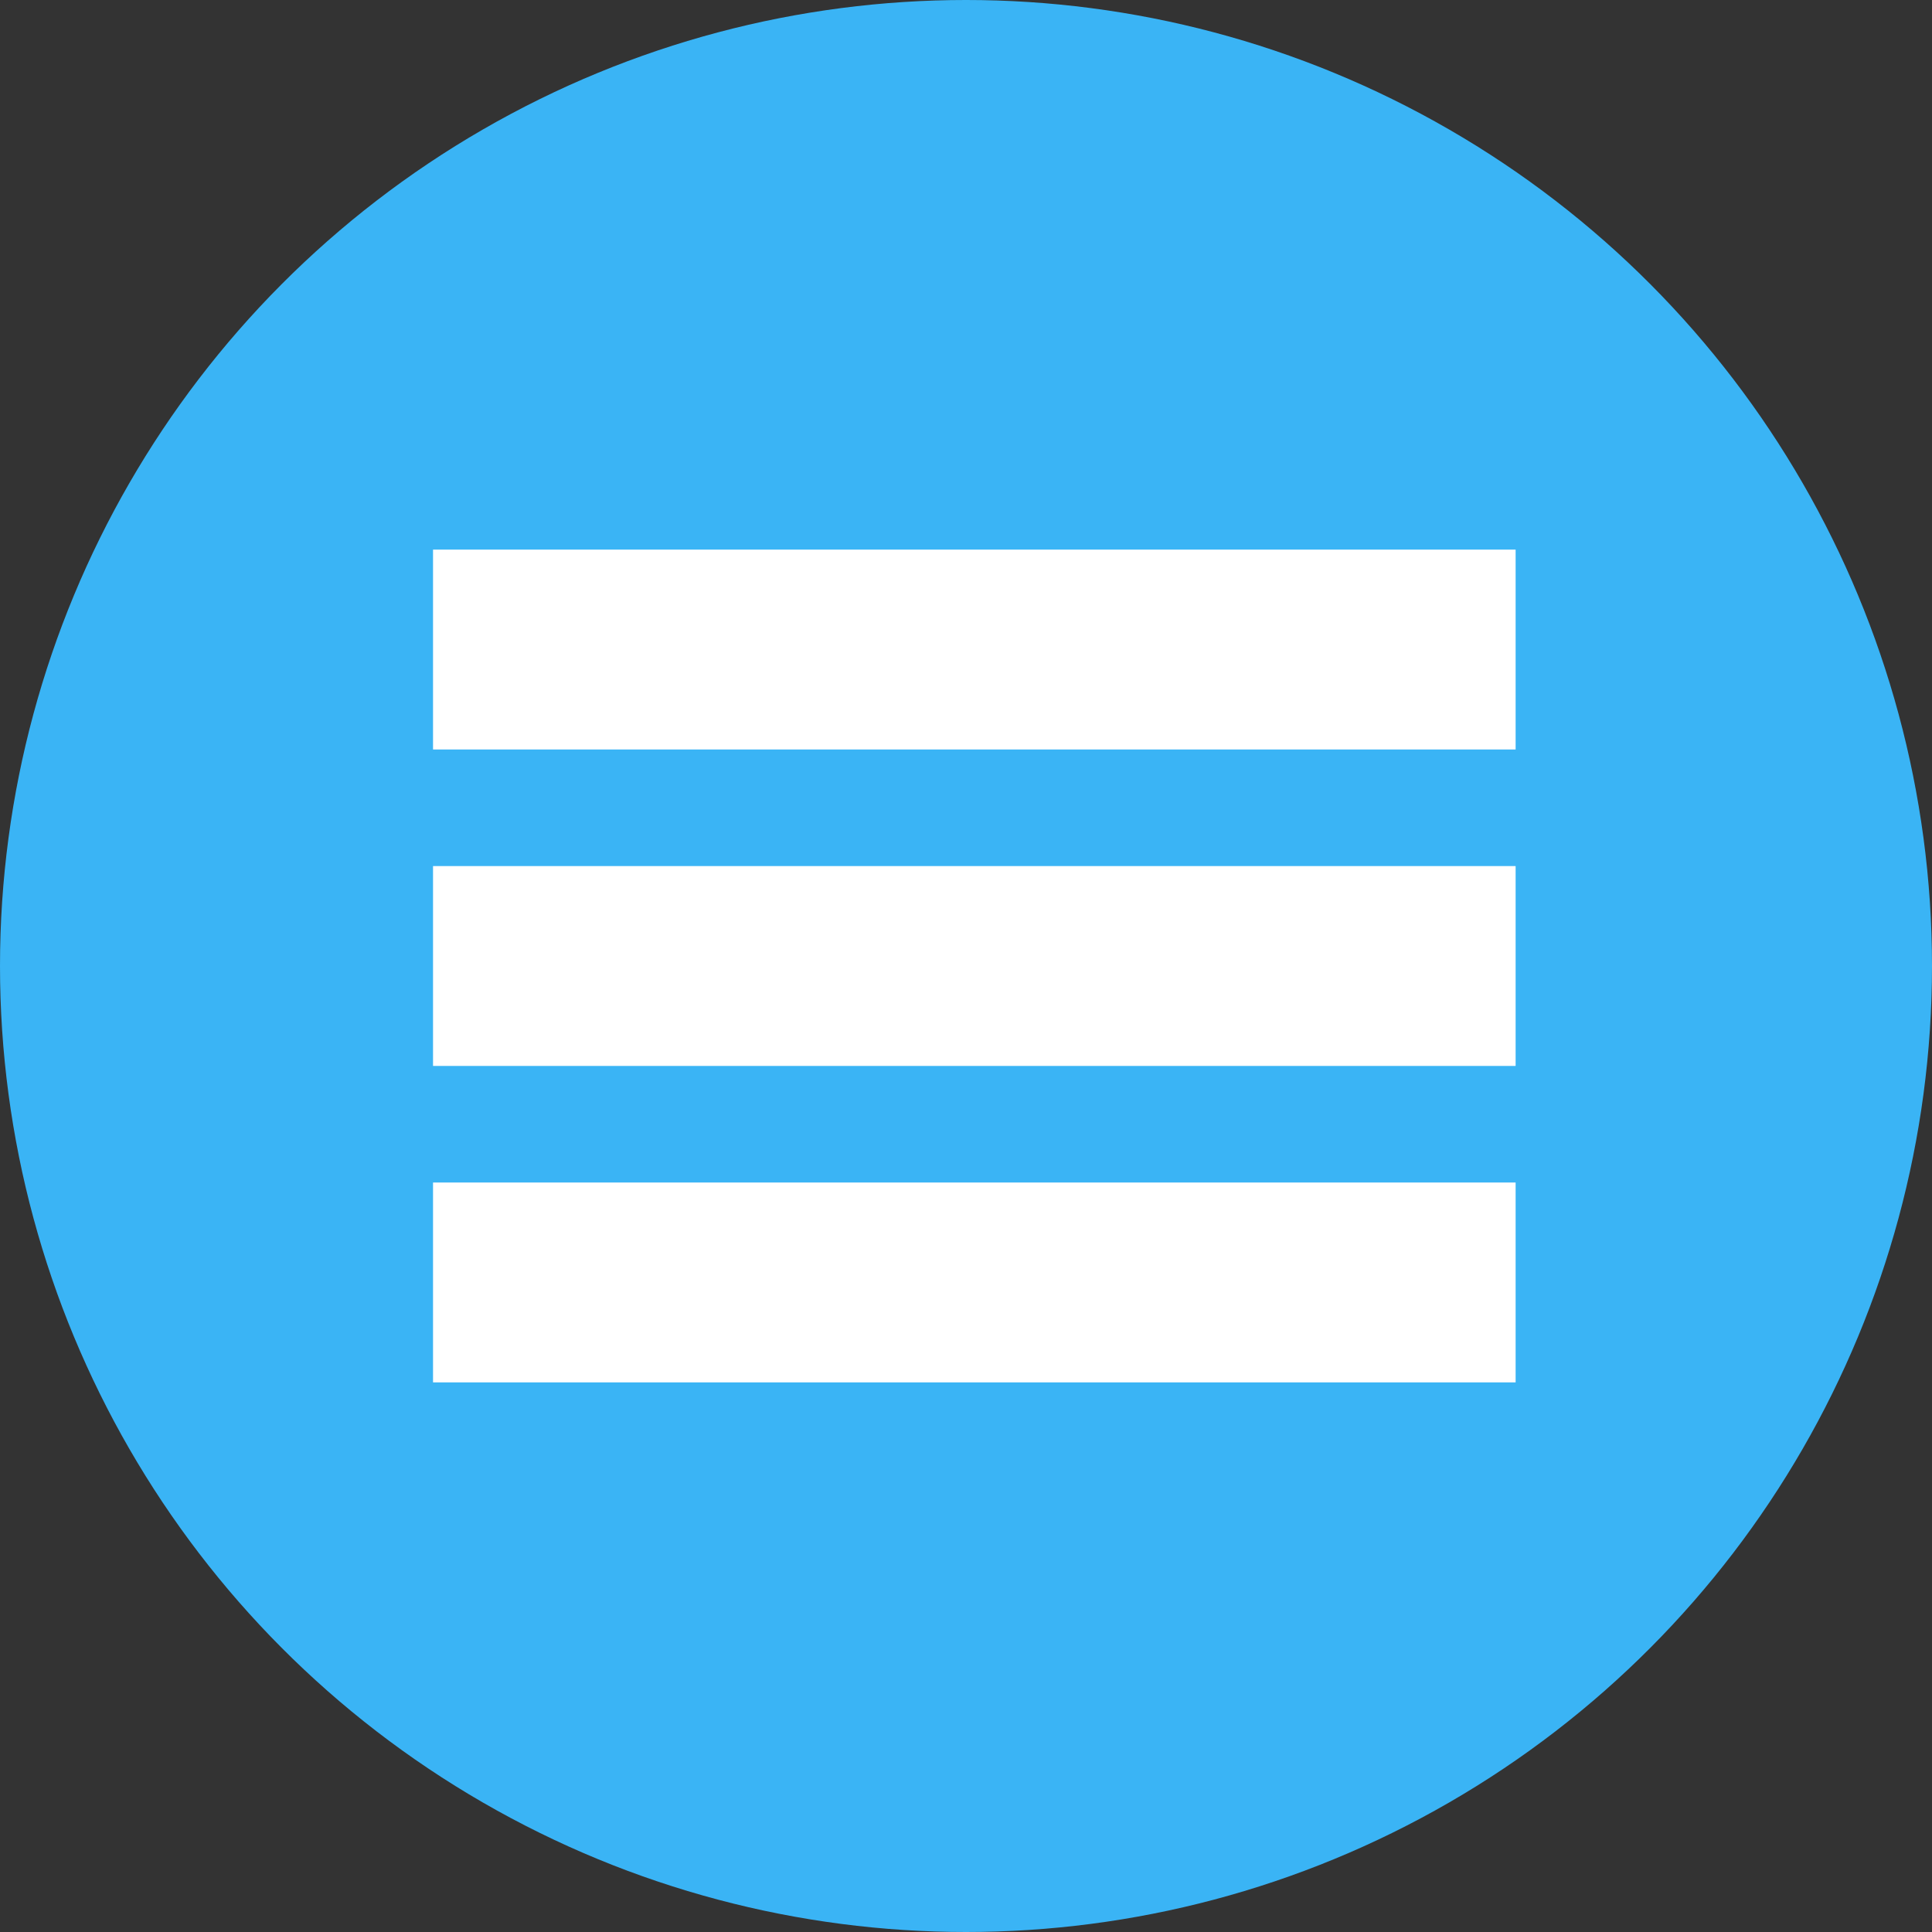
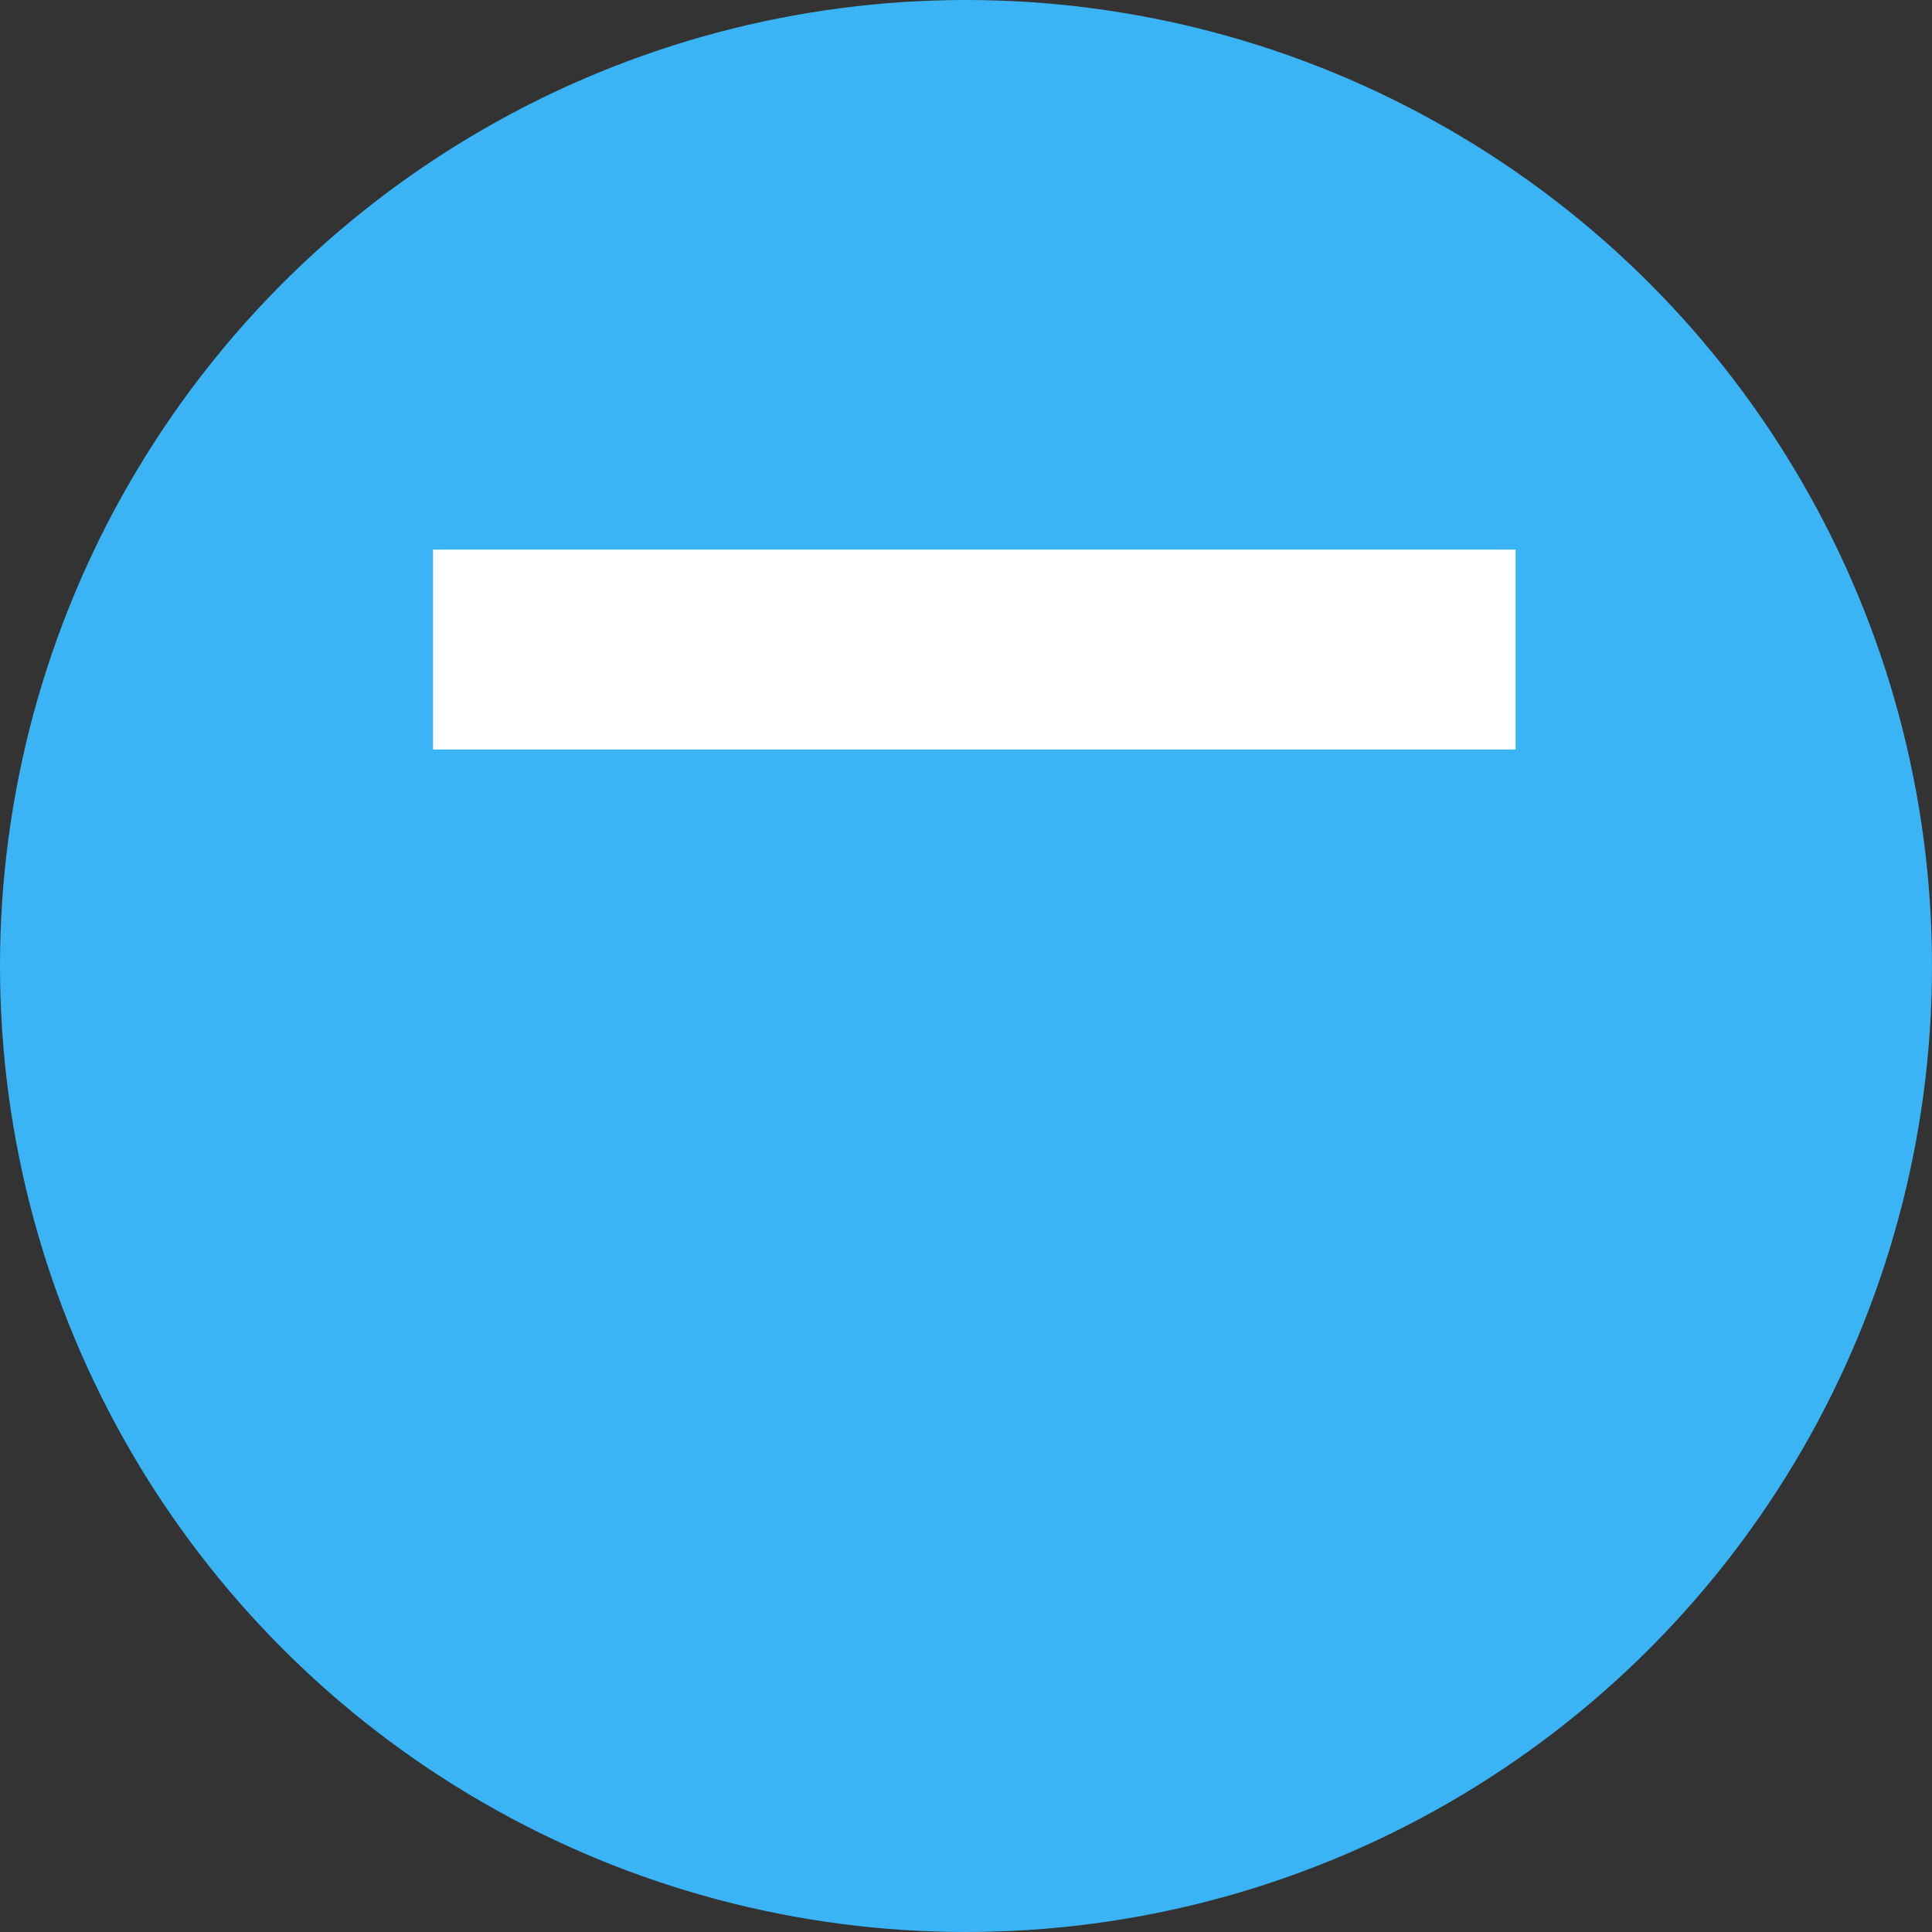
<svg xmlns="http://www.w3.org/2000/svg" width="116" height="116" viewBox="0 0 116 116">
  <rect x="0" y="0" width="116" height="116" fill="#333333" stroke="none" />
  <g transform="translate(-2208 -95)">
    <circle cx="58" cy="58" r="58" transform="translate(2208 95)" fill="#3ab4f5" />
    <rect width="65" height="12" transform="translate(2234 128)" fill="#fff" />
-     <rect width="65" height="12" transform="translate(2234 147)" fill="#fff" />
-     <rect width="65" height="12" transform="translate(2234 166)" fill="#fff" />
  </g>
</svg>